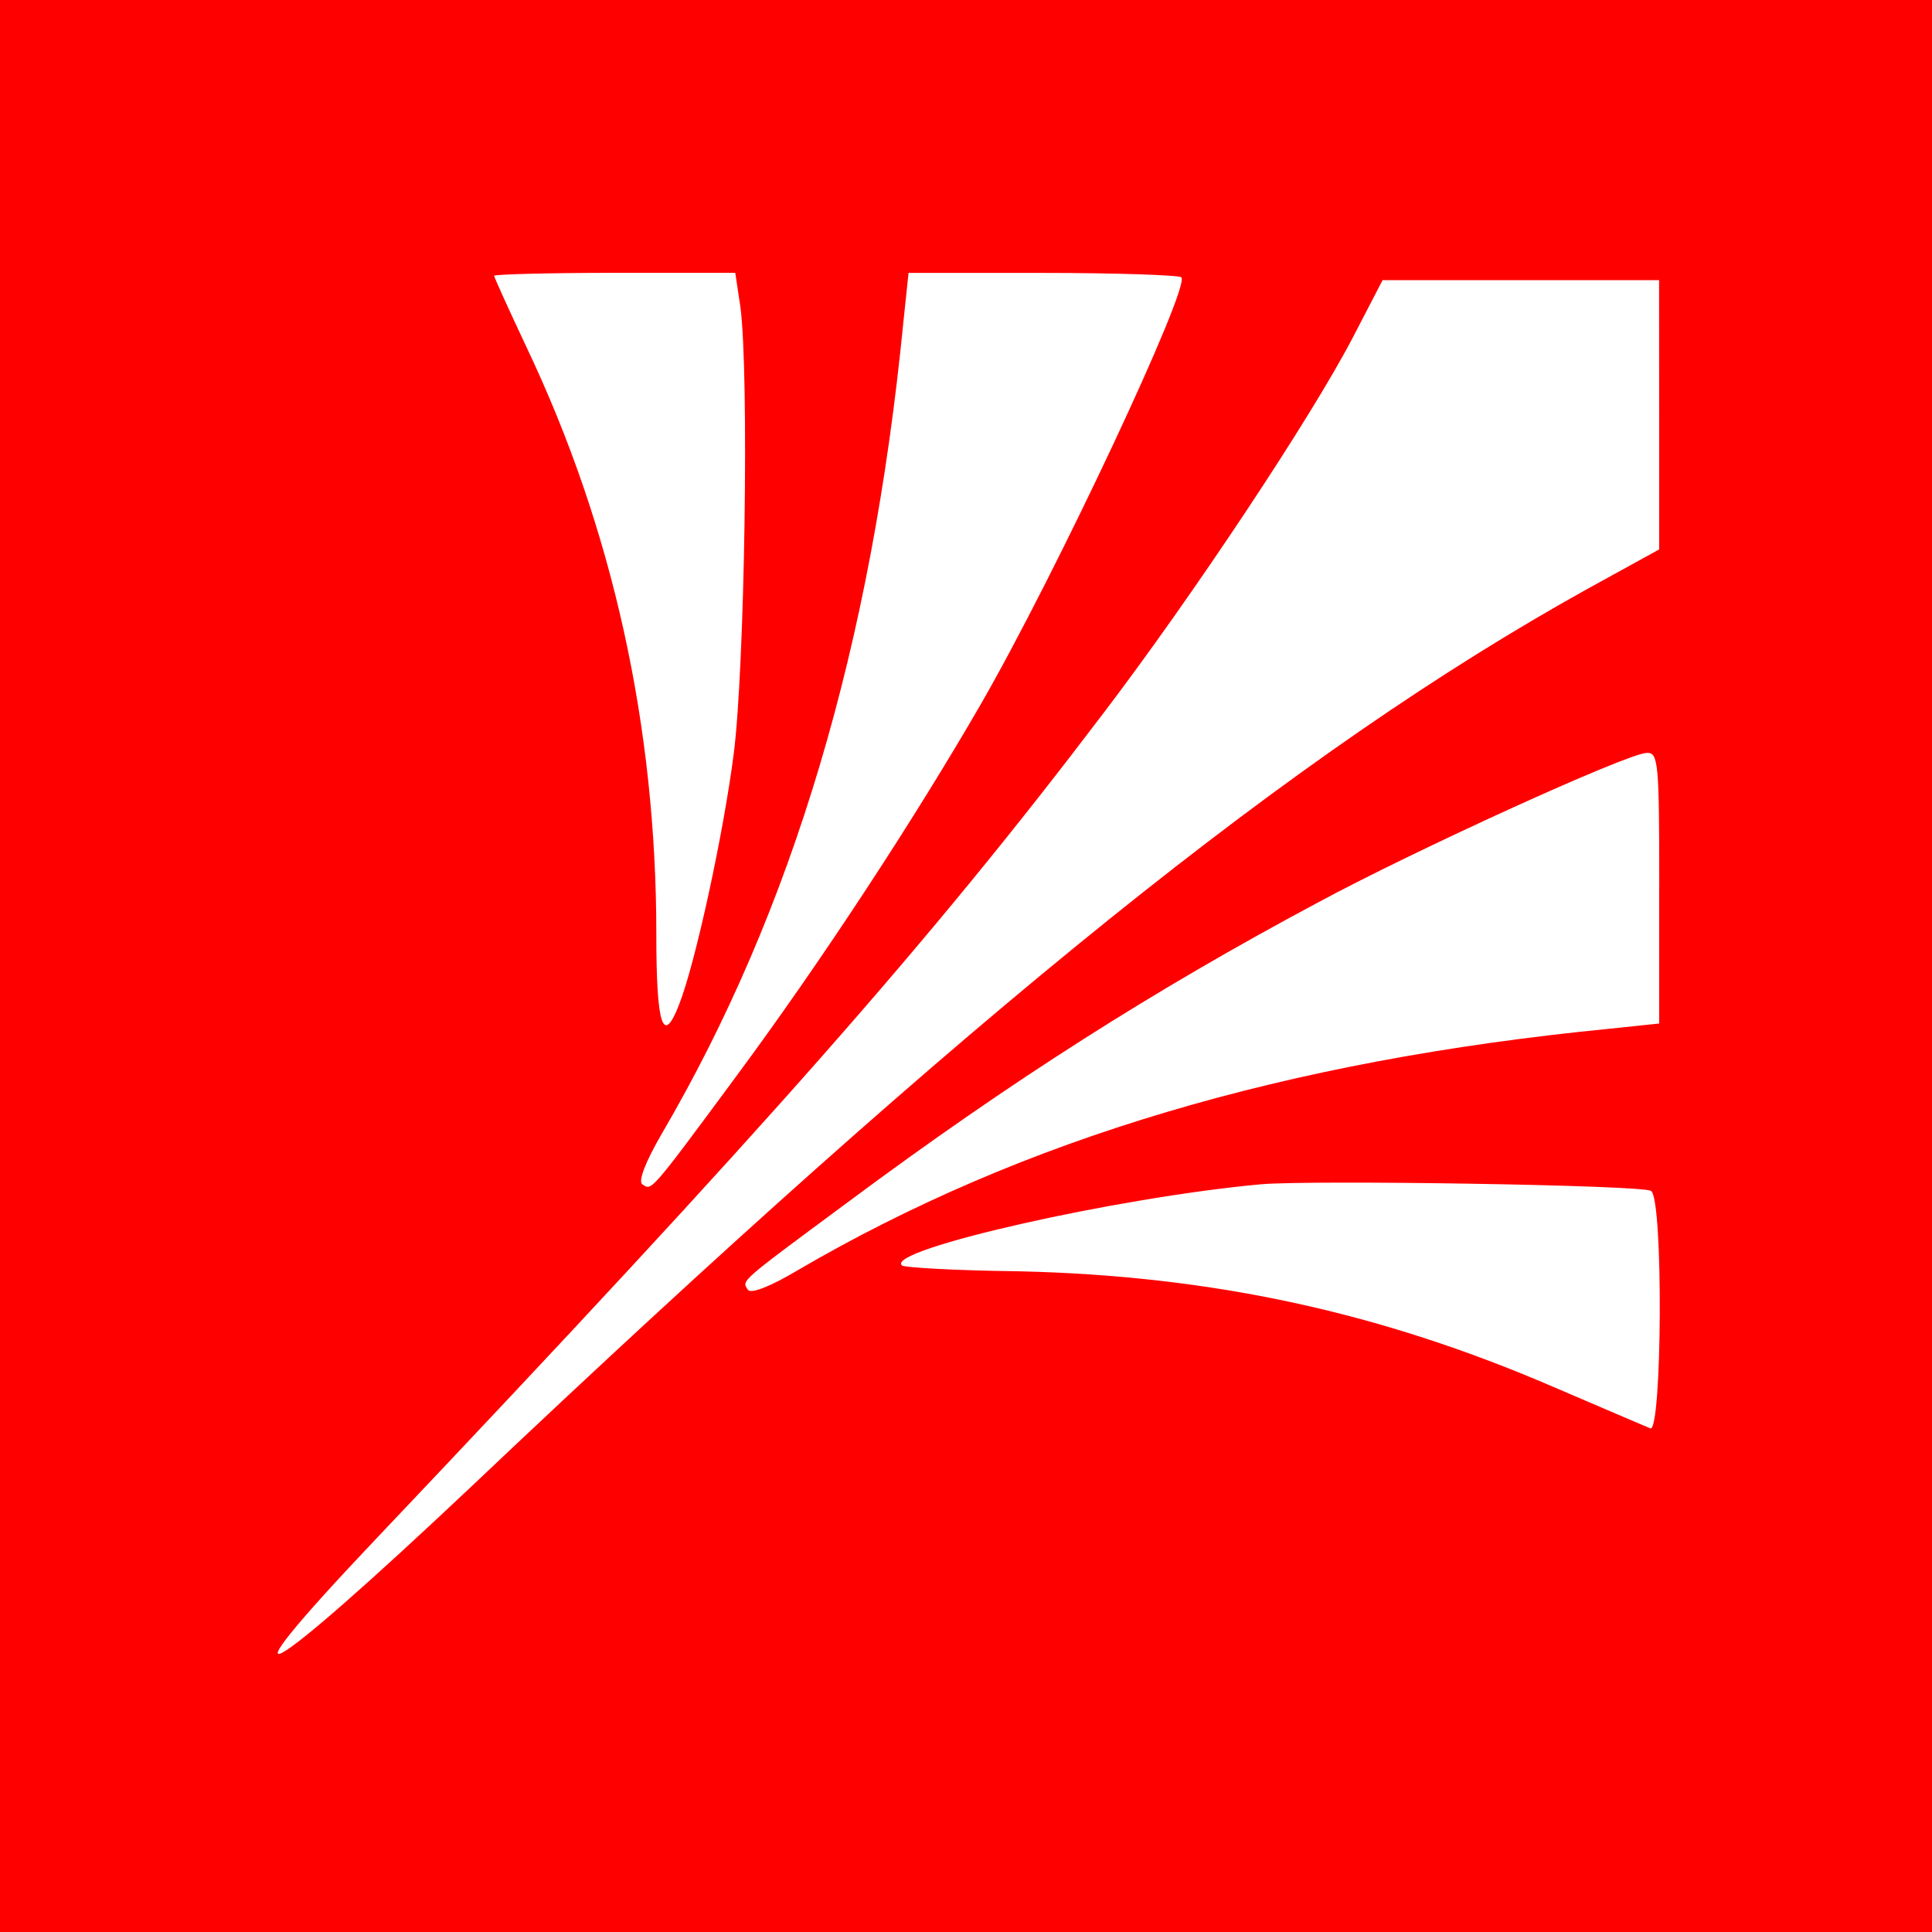
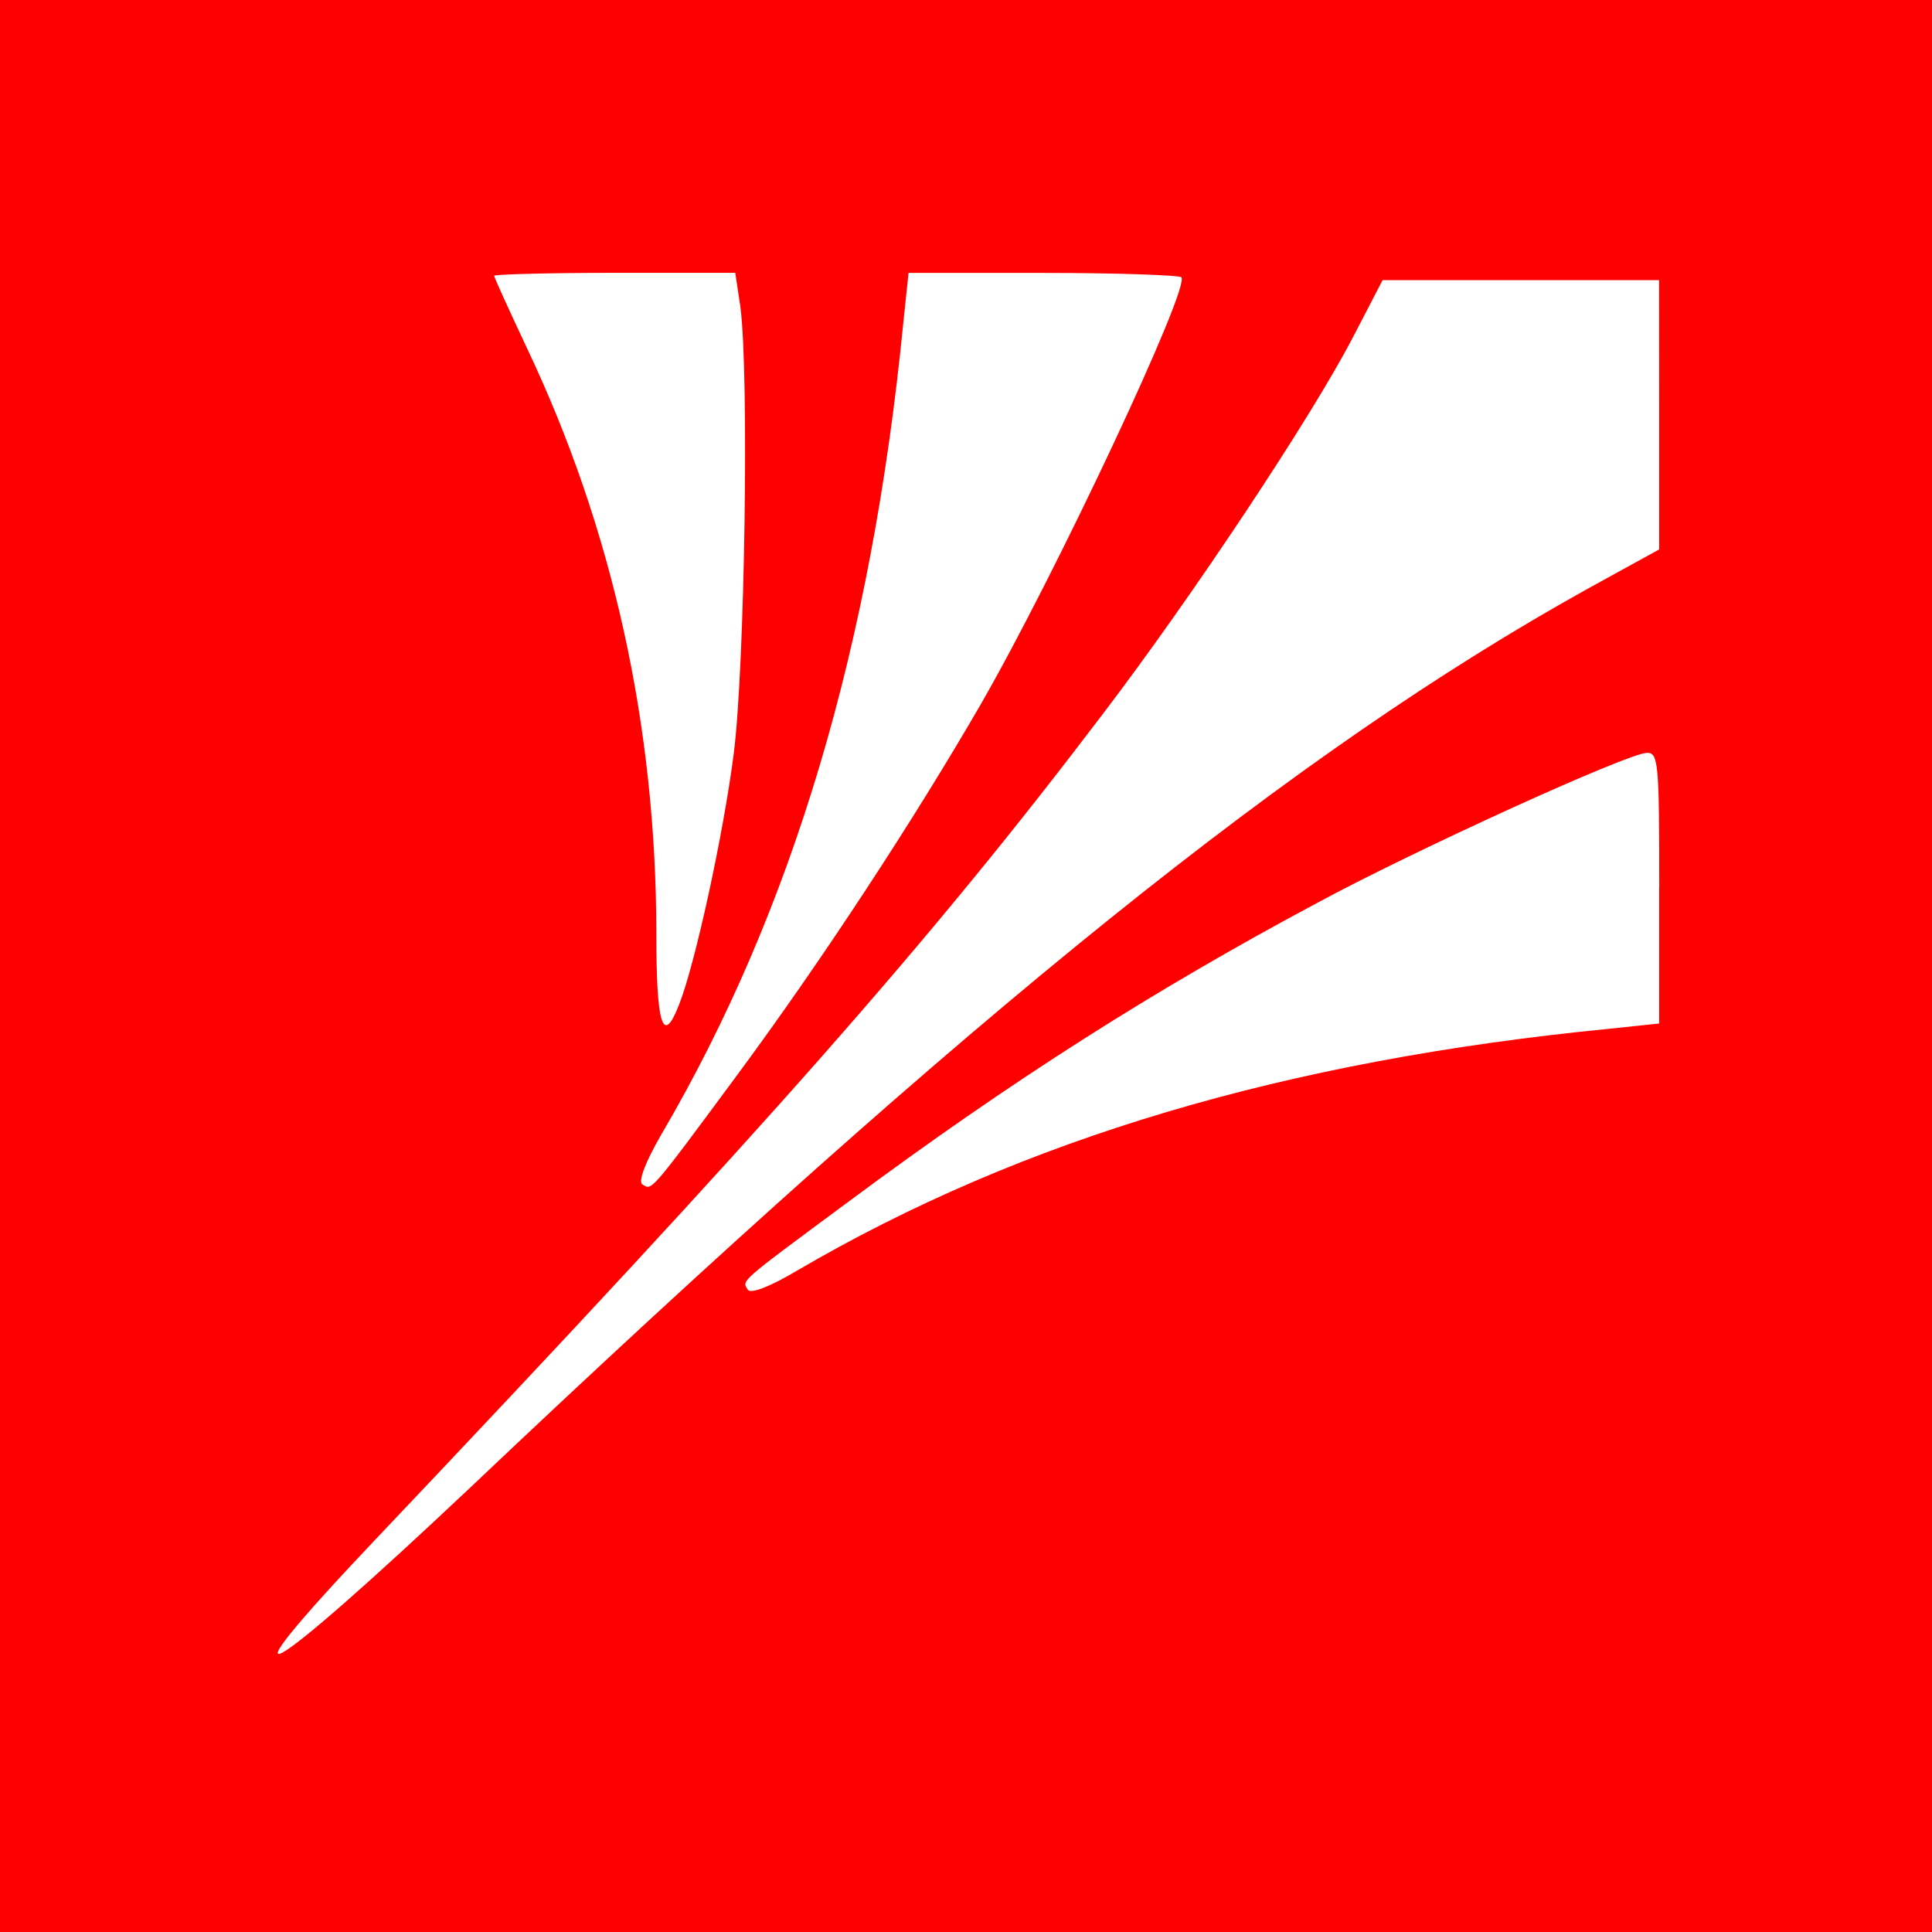
<svg xmlns="http://www.w3.org/2000/svg" xmlns:ns1="http://www.inkscape.org/namespaces/inkscape" xmlns:ns2="http://sodipodi.sourceforge.net/DTD/sodipodi-0.dtd" width="24.182mm" height="24.182mm" viewBox="0 0 24.182 24.182" version="1.1" id="svg209" ns1:version="1.1.2 (b8e25be833, 2022-02-05)" ns2:docname="ekf-icon.svg">
  <ns2:namedview id="namedview211" pagecolor="#ffffff" bordercolor="#666666" borderopacity="1.0" ns1:pageshadow="2" ns1:pageopacity="0.0" ns1:pagecheckerboard="0" ns1:document-units="mm" showgrid="false" ns1:zoom="0.77771465" ns1:cx="645.48096" ns1:cy="303.4532" ns1:window-width="3440" ns1:window-height="1377" ns1:window-x="-8" ns1:window-y="-8" ns1:window-maximized="1" ns1:current-layer="layer1" />
  <defs id="defs206" />
  <g ns1:label="Слой 1" ns1:groupmode="layer" id="layer1" transform="translate(65.503,-68.198)">
-     <path d="m -65.503,80.289 v 12.091 h 12.091 12.091 V 80.289 68.198 H -53.412 -65.503 Z m 9.267,-8.251 c 0.111,0.84 0.055,4.523 -0.083,5.593 -0.129,1.006 -0.48,2.621 -0.683,3.138 -0.203,0.526 -0.286,0.268 -0.286,-0.877 0,-2.603 -0.545,-5.076 -1.624,-7.347 -0.222,-0.471 -0.406,-0.877 -0.406,-0.895 0,-0.018 0.683,-0.037 1.514,-0.037 h 1.504 z m 5.519,-0.369 c 0.12,0.111 -1.569,3.71 -2.51,5.344 -0.821,1.421 -1.984,3.203 -3.064,4.661 -1.098,1.486 -1.052,1.421 -1.172,1.348 -0.055,-0.037 0.037,-0.277 0.24,-0.628 1.643,-2.806 2.63,-6.119 3.027,-10.162 l 0.065,-0.618 h 1.68 c 0.932,0 1.707,0.028 1.735,0.055 z m 5.981,1.717 v 1.689 l -0.905,0.498 c -3.636,2.021 -7.642,5.242 -13.983,11.251 -2.603,2.455 -3.23,2.806 -1.191,0.655 4.919,-5.187 6.968,-7.513 9.11,-10.337 1.126,-1.477 2.621,-3.729 3.138,-4.726 l 0.369,-0.711 h 1.735 1.726 z m 0,5.925 v 1.698 l -0.618,0.065 c -4.052,0.397 -7.347,1.375 -10.171,3.027 -0.341,0.203 -0.581,0.295 -0.618,0.24 -0.074,-0.12 -0.129,-0.074 1.255,-1.098 2.049,-1.523 3.84,-2.658 5.861,-3.738 1.209,-0.655 3.904,-1.883 4.135,-1.883 0.148,-0.009 0.157,0.129 0.157,1.689 z m -0.102,3.793 c 0.157,0.092 0.138,3.037 -0.009,2.972 -0.065,-0.028 -0.609,-0.258 -1.209,-0.517 -2.16,-0.932 -4.264,-1.394 -6.701,-1.449 -0.775,-0.009 -1.431,-0.046 -1.458,-0.074 -0.203,-0.194 2.677,-0.849 4.495,-1.015 0.628,-0.055 4.772,0.009 4.882,0.083 z" id="path25-9" style="fill:#ff0000;stroke:none;stroke-width:0.009" />
+     <path d="m -65.503,80.289 v 12.091 h 12.091 12.091 V 80.289 68.198 H -53.412 -65.503 Z m 9.267,-8.251 c 0.111,0.84 0.055,4.523 -0.083,5.593 -0.129,1.006 -0.48,2.621 -0.683,3.138 -0.203,0.526 -0.286,0.268 -0.286,-0.877 0,-2.603 -0.545,-5.076 -1.624,-7.347 -0.222,-0.471 -0.406,-0.877 -0.406,-0.895 0,-0.018 0.683,-0.037 1.514,-0.037 h 1.504 z m 5.519,-0.369 c 0.12,0.111 -1.569,3.71 -2.51,5.344 -0.821,1.421 -1.984,3.203 -3.064,4.661 -1.098,1.486 -1.052,1.421 -1.172,1.348 -0.055,-0.037 0.037,-0.277 0.24,-0.628 1.643,-2.806 2.63,-6.119 3.027,-10.162 l 0.065,-0.618 h 1.68 c 0.932,0 1.707,0.028 1.735,0.055 z m 5.981,1.717 v 1.689 l -0.905,0.498 c -3.636,2.021 -7.642,5.242 -13.983,11.251 -2.603,2.455 -3.23,2.806 -1.191,0.655 4.919,-5.187 6.968,-7.513 9.11,-10.337 1.126,-1.477 2.621,-3.729 3.138,-4.726 l 0.369,-0.711 h 1.735 1.726 z m 0,5.925 v 1.698 l -0.618,0.065 c -4.052,0.397 -7.347,1.375 -10.171,3.027 -0.341,0.203 -0.581,0.295 -0.618,0.24 -0.074,-0.12 -0.129,-0.074 1.255,-1.098 2.049,-1.523 3.84,-2.658 5.861,-3.738 1.209,-0.655 3.904,-1.883 4.135,-1.883 0.148,-0.009 0.157,0.129 0.157,1.689 z m -0.102,3.793 z" id="path25-9" style="fill:#ff0000;stroke:none;stroke-width:0.009" />
  </g>
</svg>